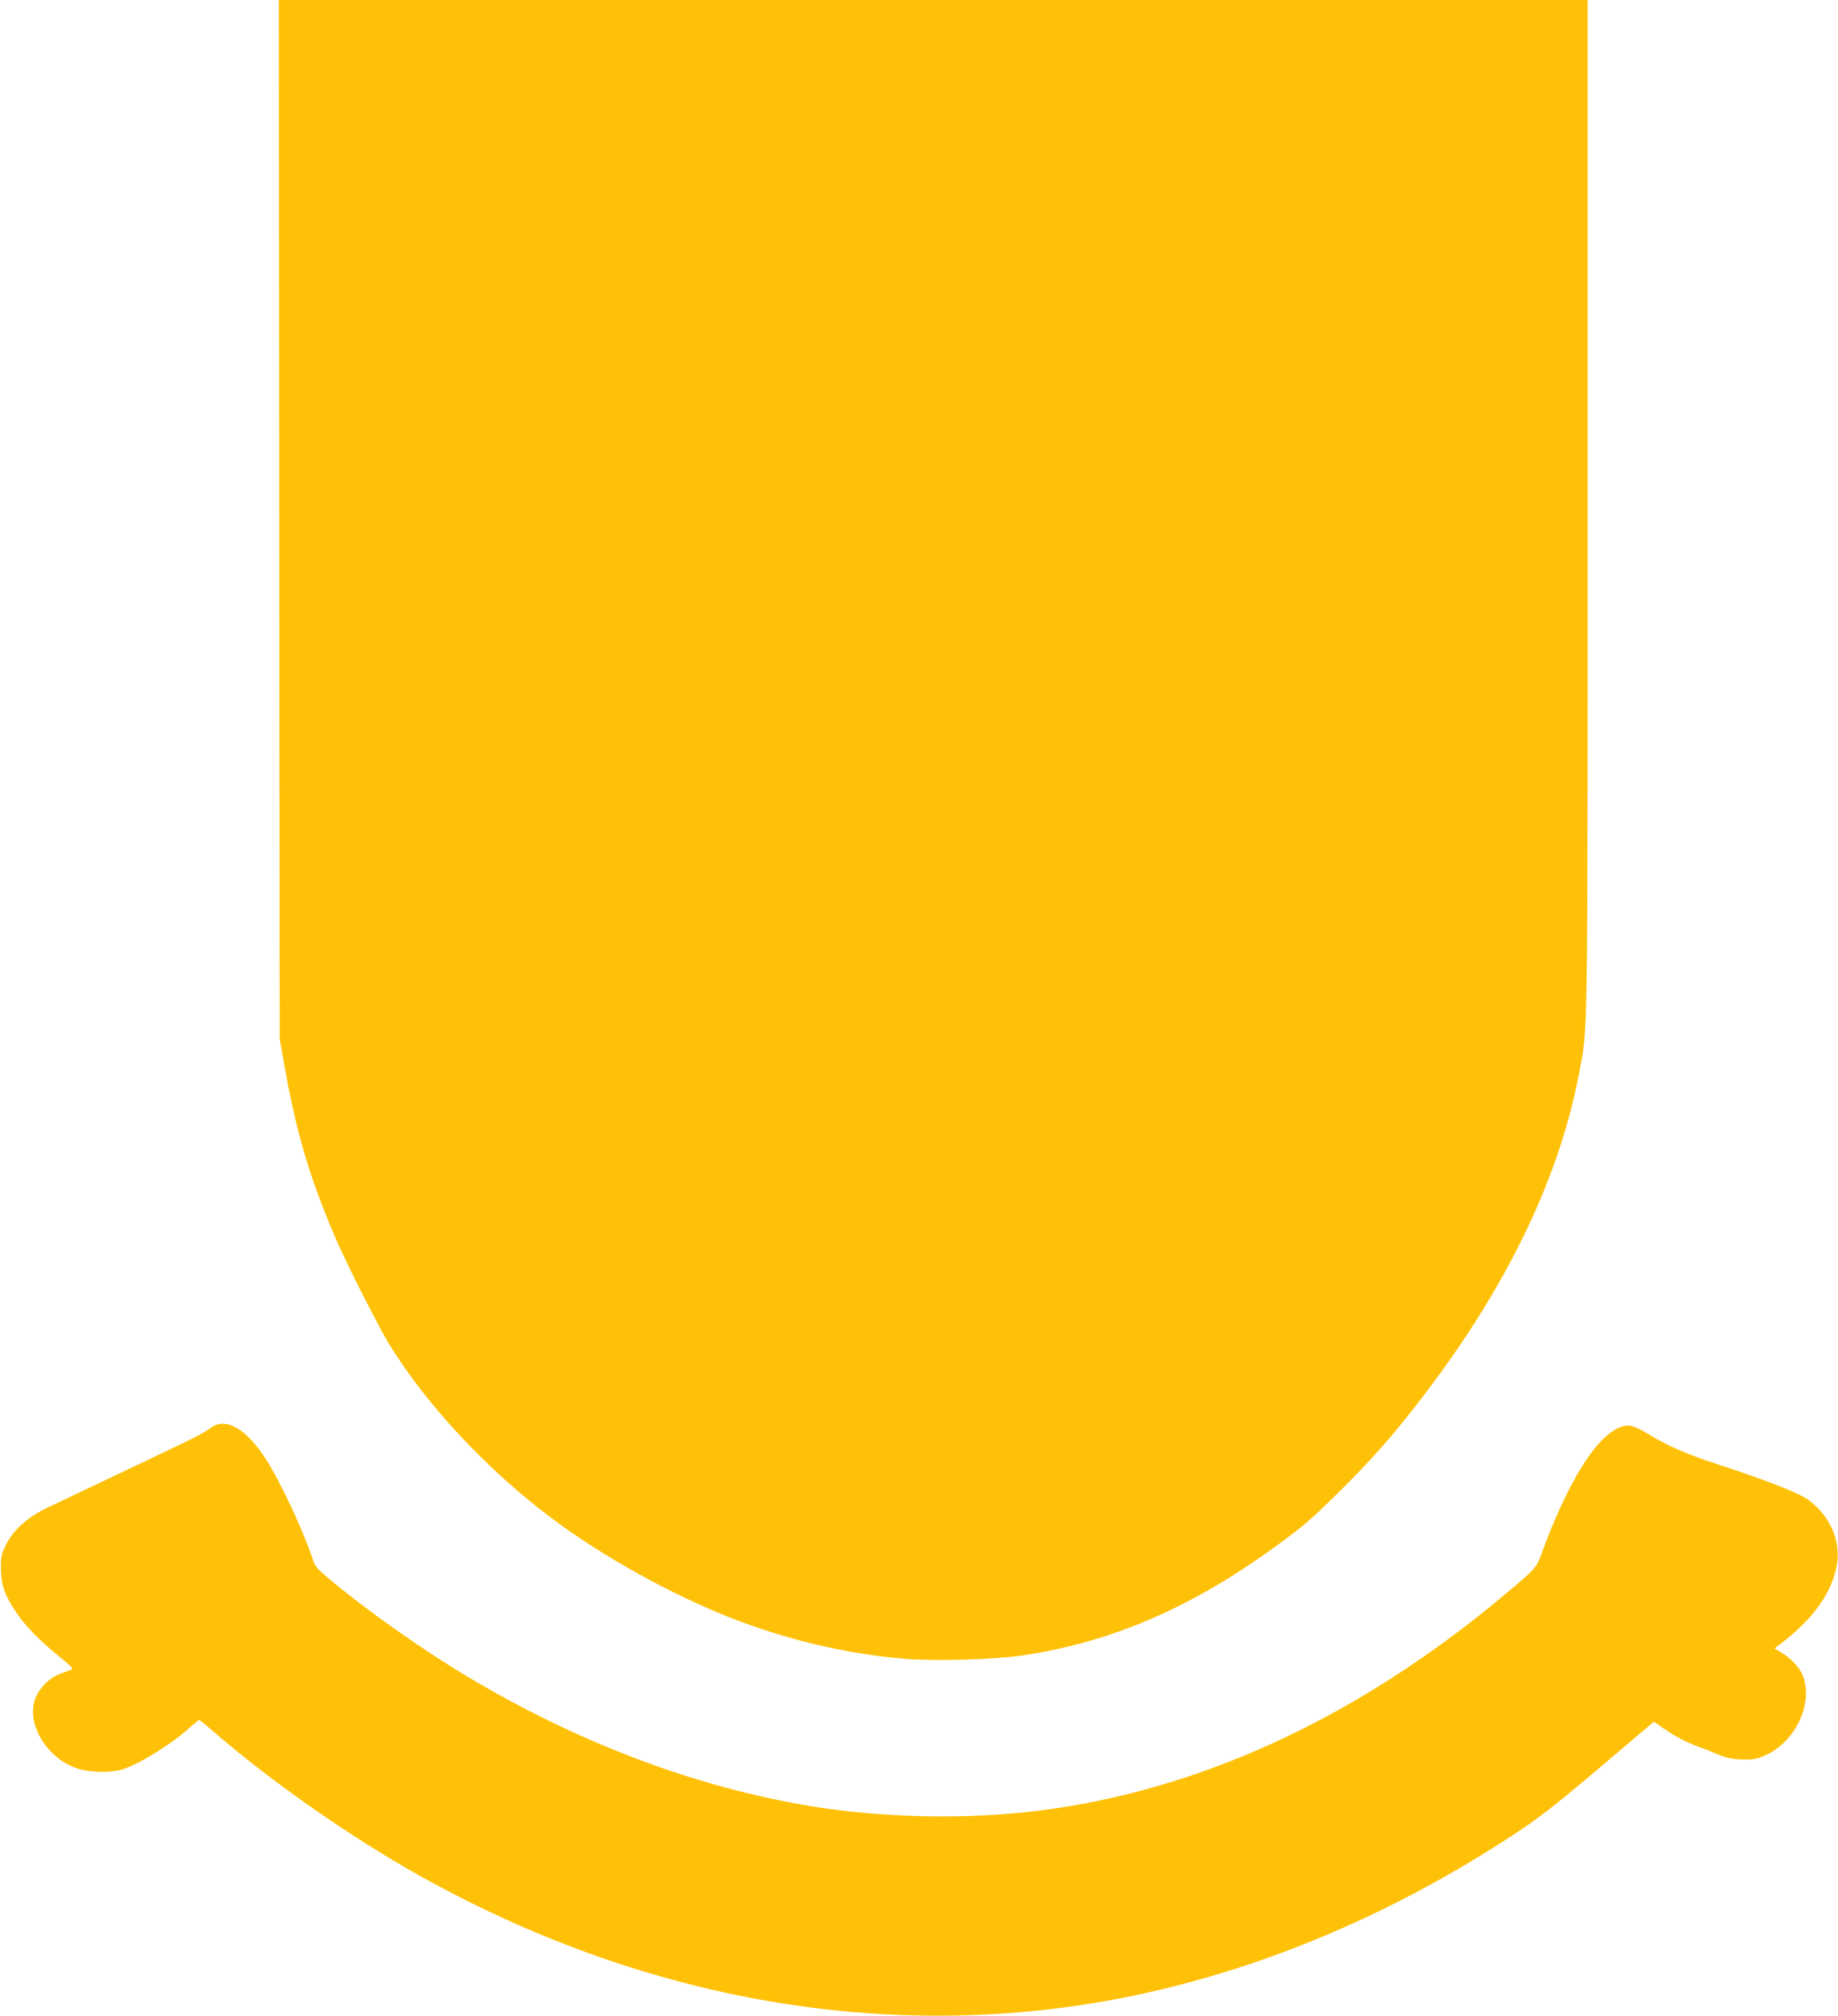
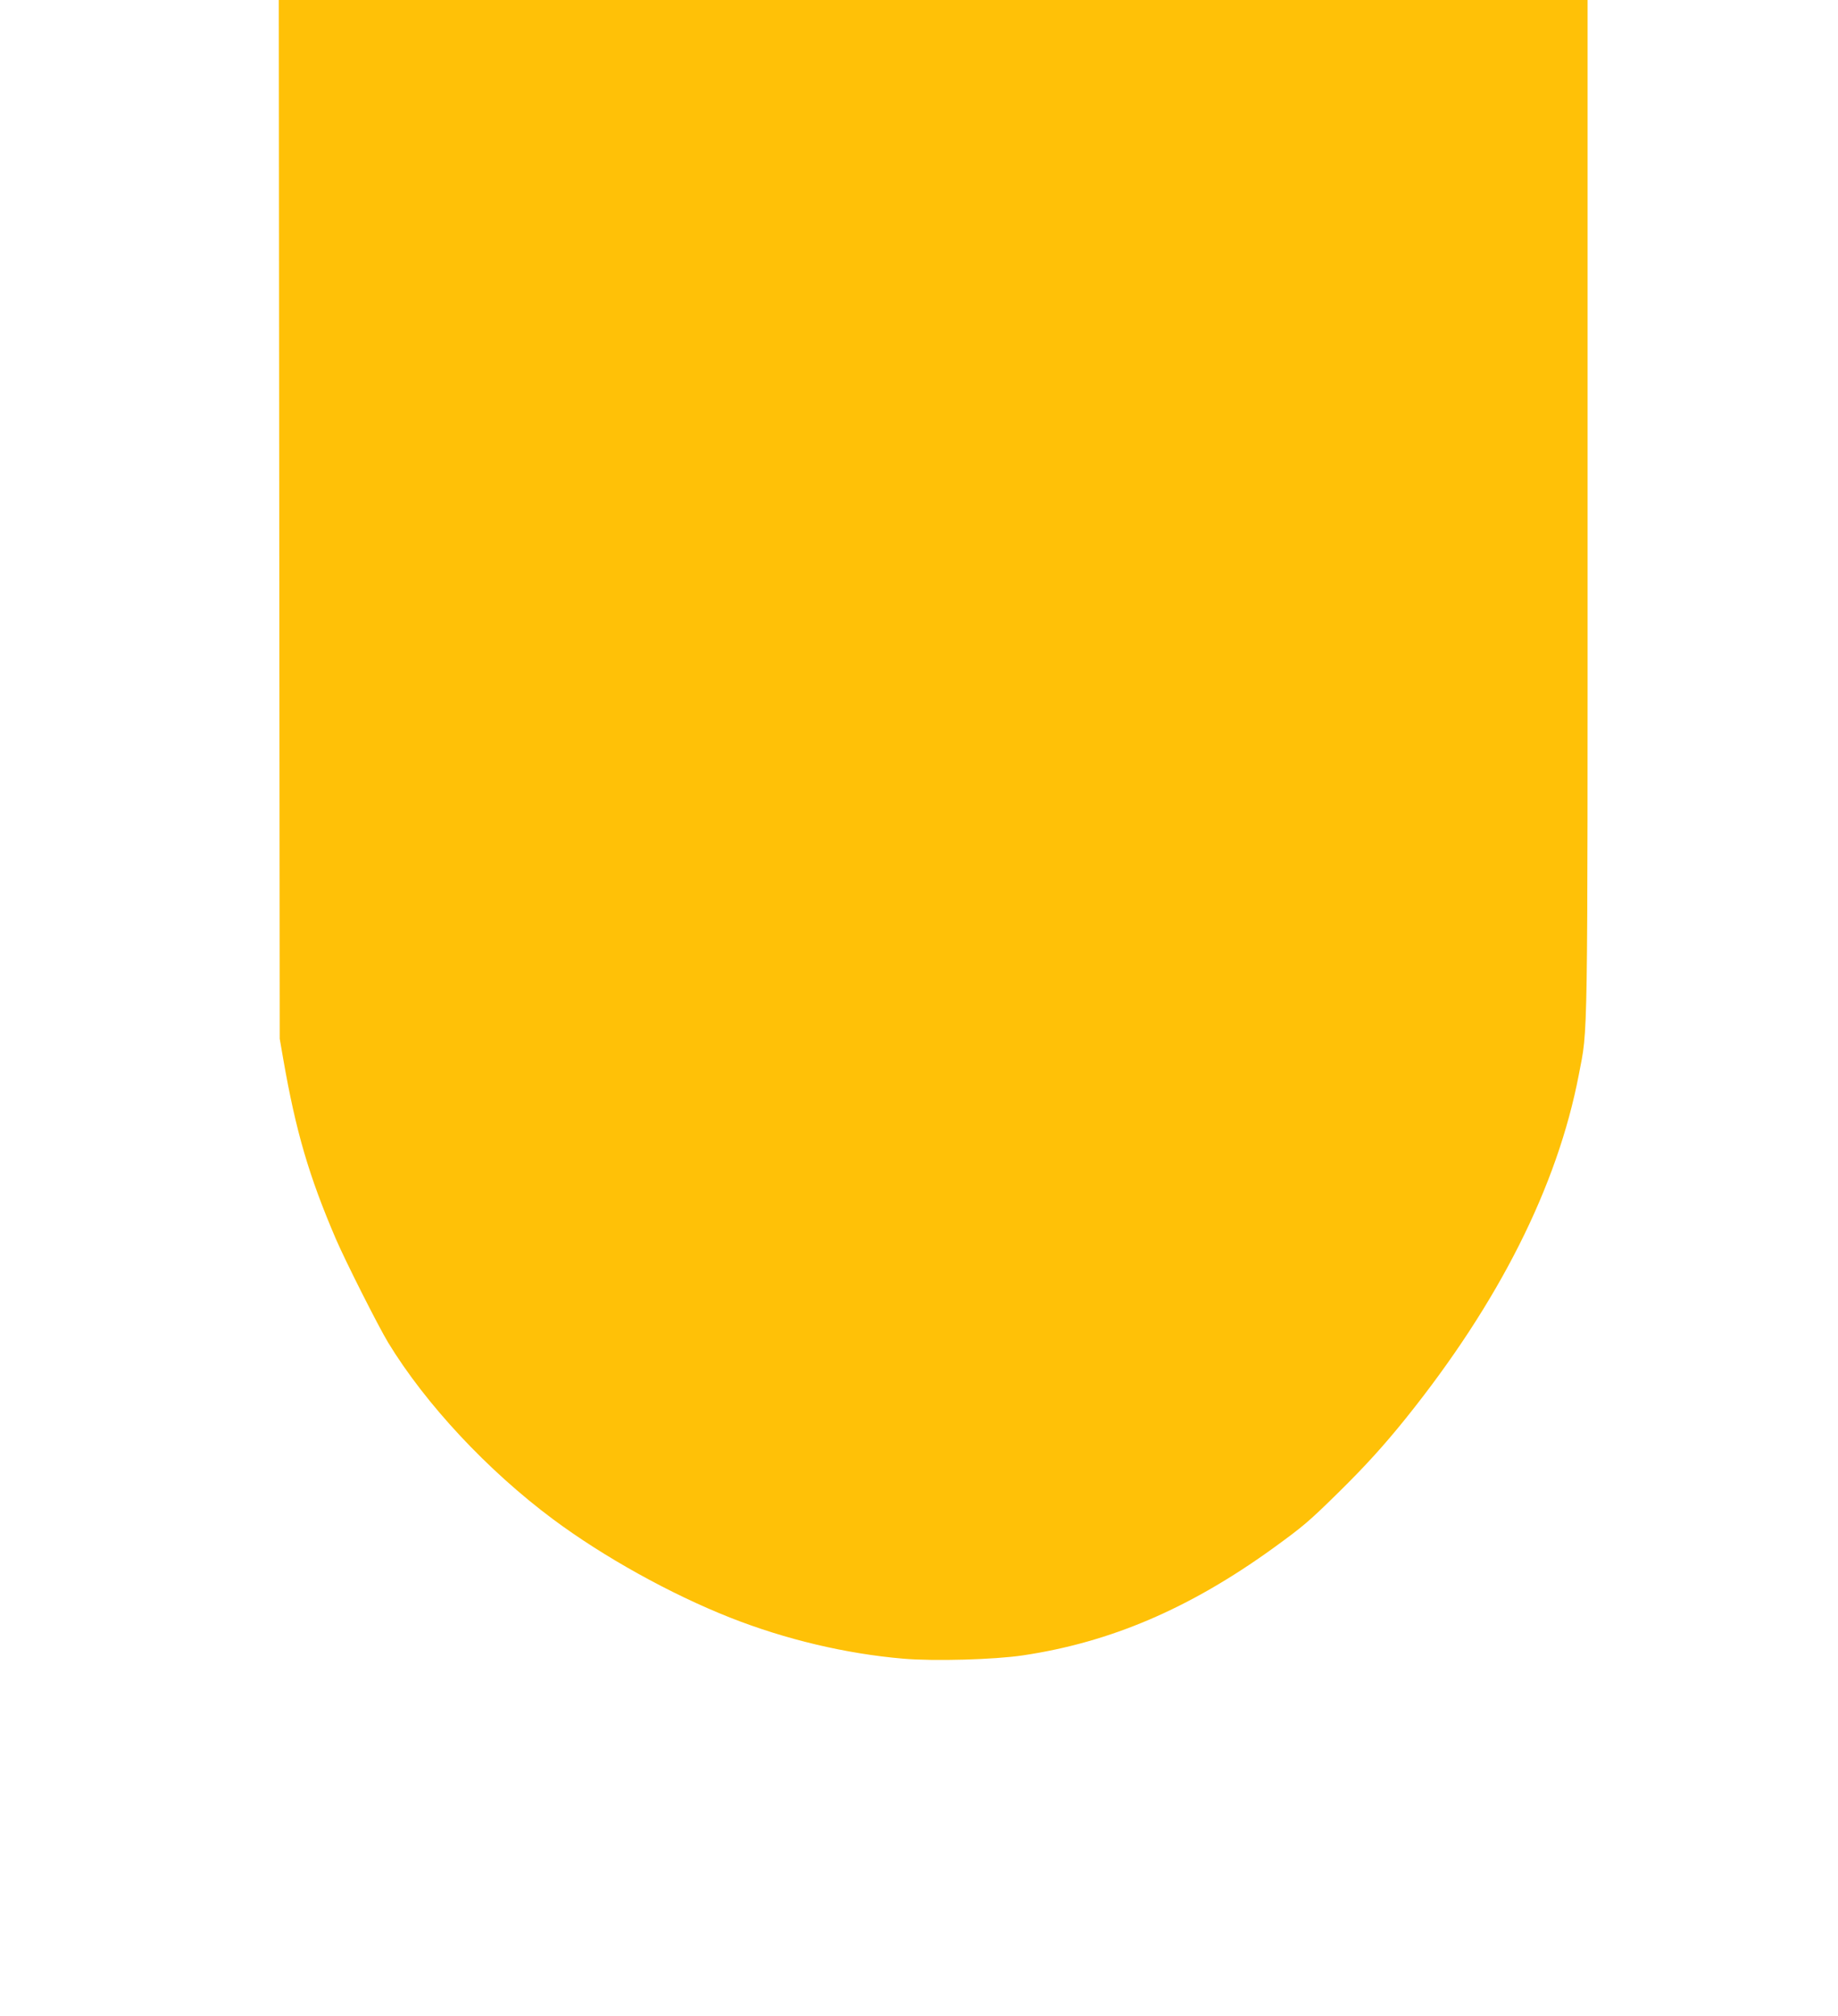
<svg xmlns="http://www.w3.org/2000/svg" version="1.0" width="1167pt" height="1280pt" viewBox="0 0 1167 1280" preserveAspectRatio="xMidYMid meet">
  <g transform="translate(0,1280) scale(0.1,-0.1)" fill="#ffc107" stroke="none">
    <path d="M1773 9503 l3 -3298 22 -127 c81 -465 164 -746 334 -1143 62 -144 269 -554 333 -660 237 -389 630 -811 1048 -1122 320 -238 743 -473 1122 -623 352 -139 736 -230 1100 -261 198 -17 579 -6 760 21 557 83 1058 298 1585 678 193 140 228 169 418 356 171 168 292 302 428 471 592 737 962 1473 1098 2180 59 309 56 107 56 3613 l0 3212 -4155 0 -4155 0 3 -3297z" />
-     <path d="M1339 3735 c-52 -38 -94 -59 -539 -270 -228 -108 -457 -217 -509 -242 -121 -60 -208 -139 -253 -231 -30 -60 -33 -75 -32 -152 1 -103 23 -167 96 -276 57 -86 153 -184 281 -287 72 -58 85 -73 70 -78 -10 -4 -40 -15 -67 -24 -63 -23 -121 -75 -153 -139 -81 -159 57 -402 264 -466 75 -23 184 -26 265 -8 96 22 322 159 441 268 30 27 58 50 61 50 4 0 40 -29 80 -64 363 -317 886 -683 1326 -928 1386 -773 2897 -1049 4348 -793 895 159 1785 523 2612 1070 148 98 253 180 528 413 l343 291 62 -43 c73 -51 144 -88 224 -117 32 -11 73 -27 90 -35 78 -35 122 -45 196 -45 66 -1 88 4 143 30 190 89 301 335 228 509 -19 46 -76 106 -133 140 l-44 26 33 25 c200 152 313 302 356 471 42 165 -24 334 -172 446 -62 45 -257 122 -599 234 -177 58 -308 115 -419 185 -41 25 -90 49 -110 52 -158 25 -373 -279 -563 -797 -39 -108 -37 -105 -258 -290 -926 -773 -1939 -1237 -2965 -1359 -422 -51 -916 -43 -1340 19 -750 111 -1524 396 -2250 828 -286 170 -640 419 -881 620 -86 72 -99 86 -114 134 -61 184 -207 496 -299 637 -124 192 -253 265 -347 196z" />
  </g>
</svg>